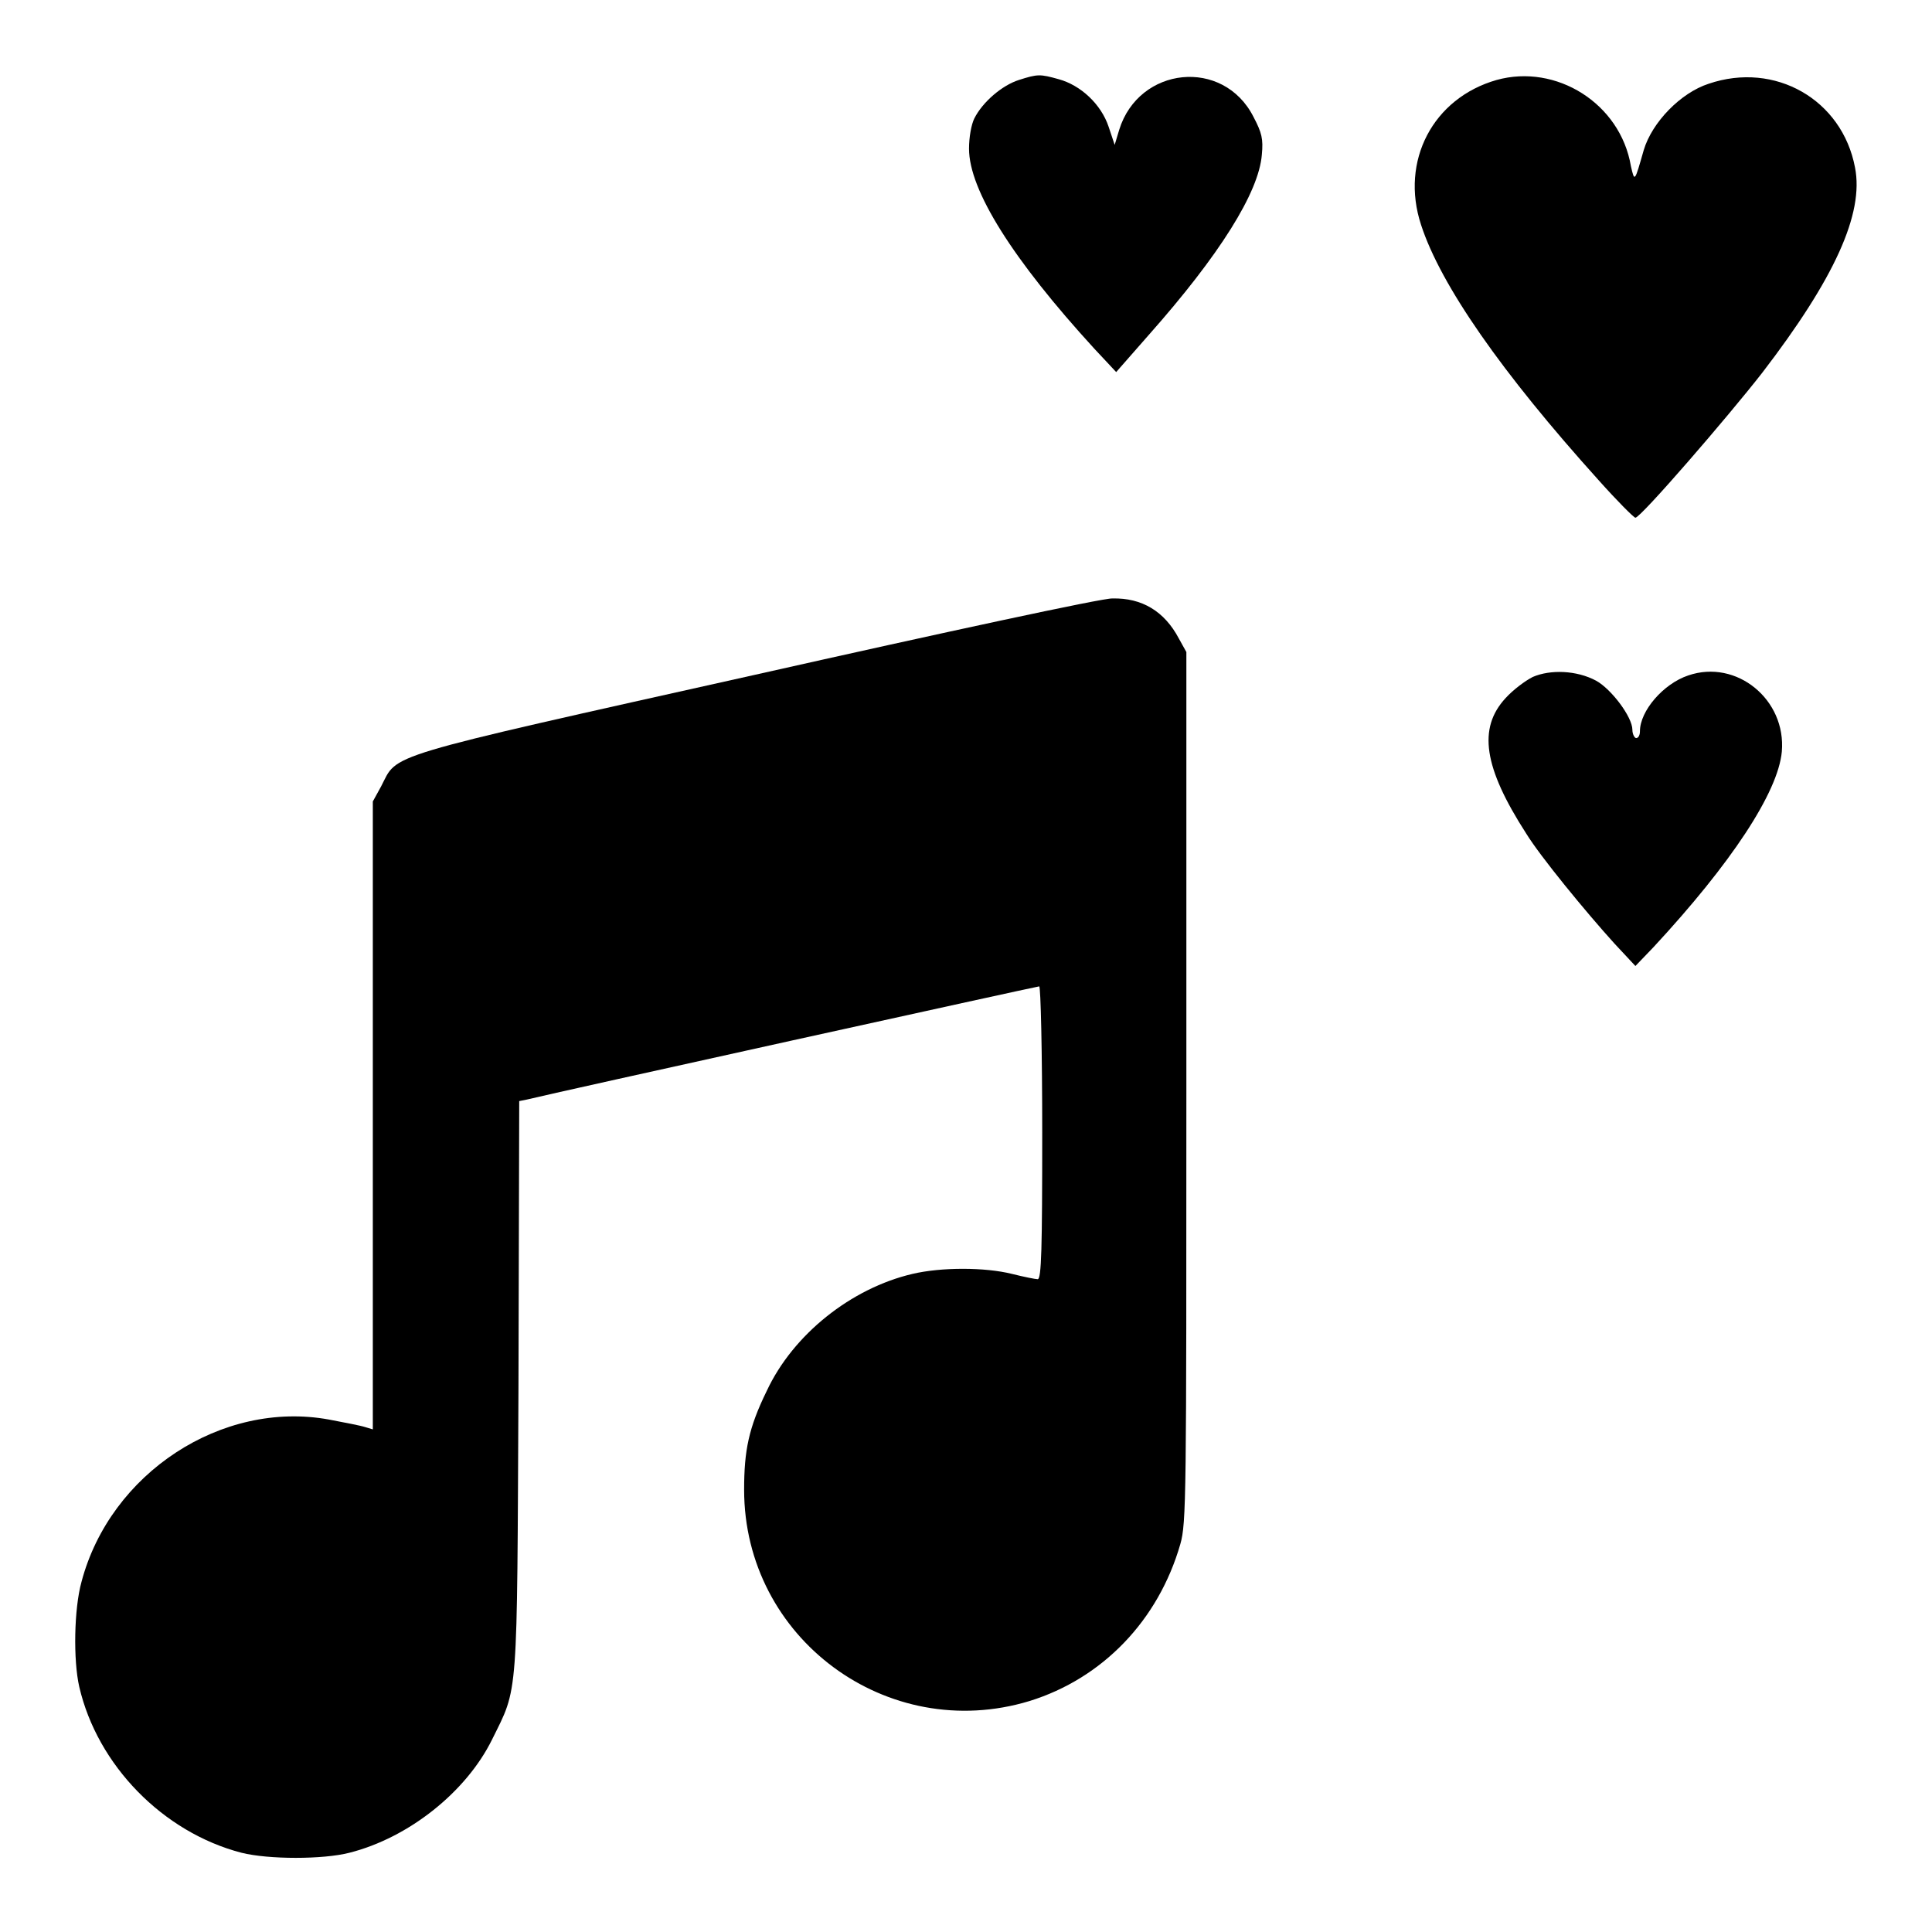
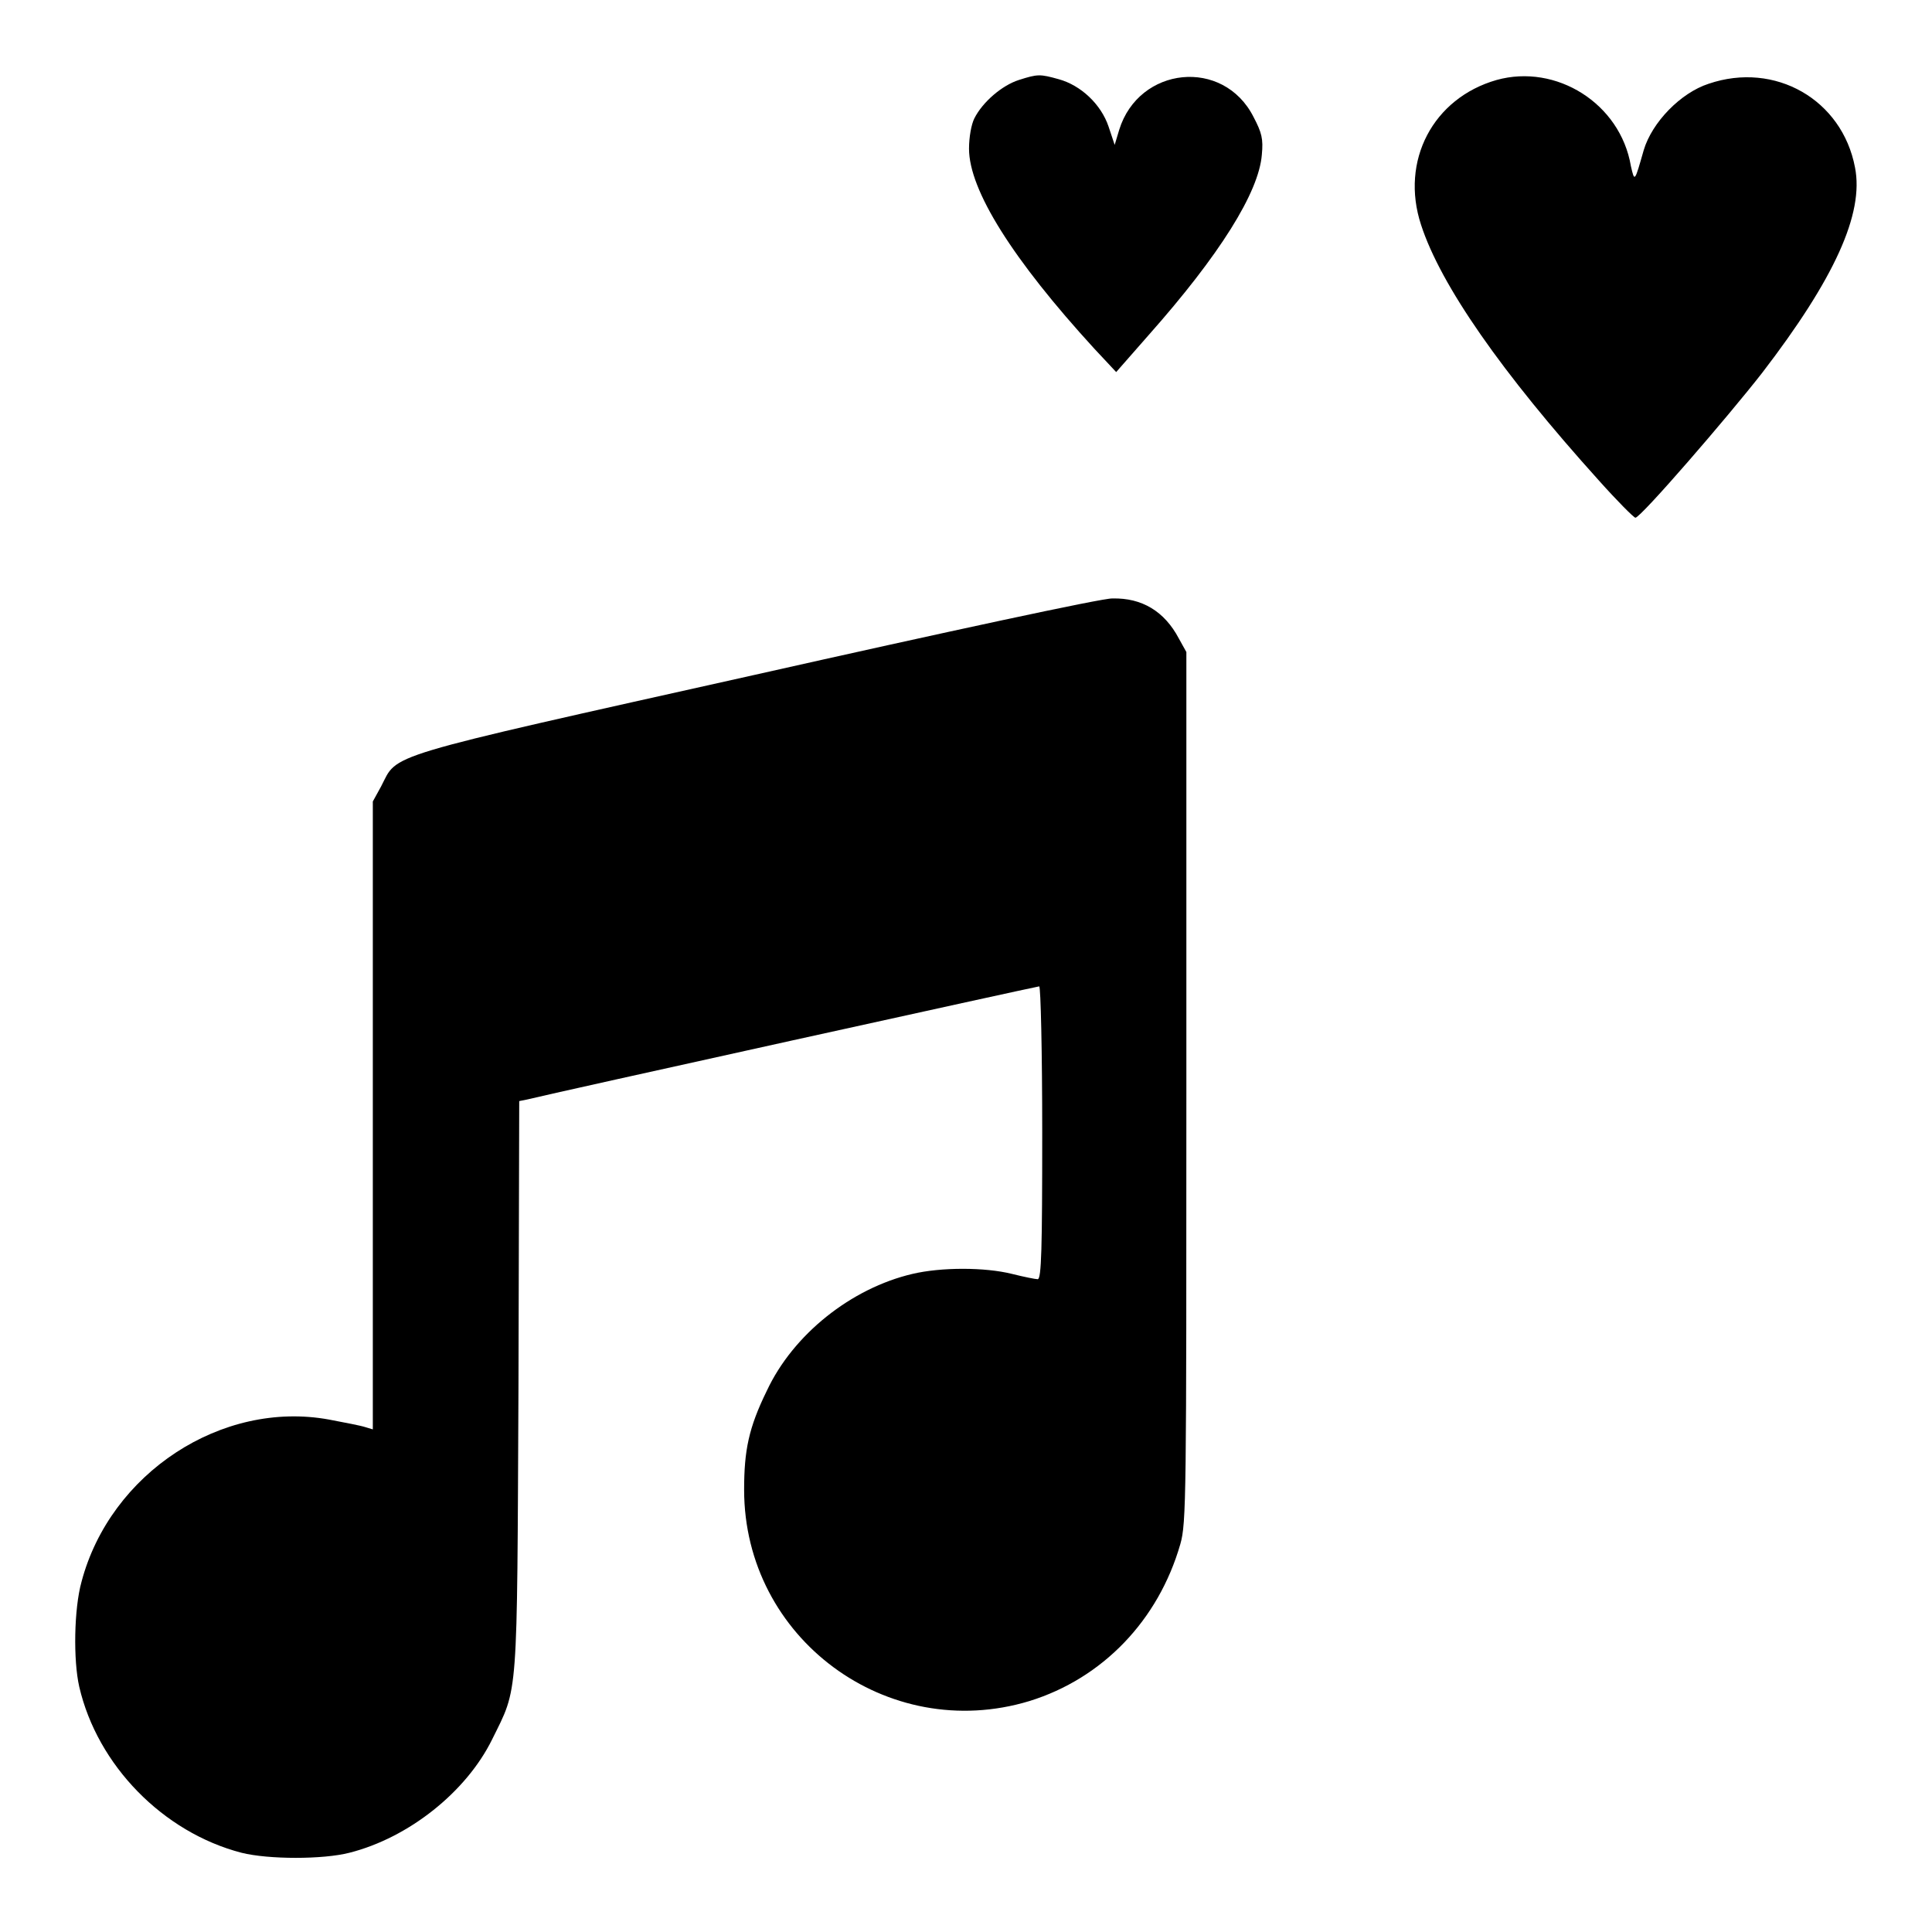
<svg xmlns="http://www.w3.org/2000/svg" version="1.1" x="0px" y="0px" viewBox="0 0 256 256" enable-background="new 0 0 256 256" xml:space="preserve">
  <g>
    <g>
      <g>
        <path fill="#000000" d="M135,10.6c-2.2,0.7-4.8,2.9-5.9,5.1c-0.4,0.8-0.7,2.5-0.7,4c0,5.5,5.8,14.7,16.6,26.5l2.9,3.1l4.3-4.9c9.4-10.6,14.6-18.9,15-23.9c0.2-2.1,0-2.9-1.1-5c-4-7.9-15.2-6.7-17.8,1.7l-0.6,2l-0.8-2.4c-1-3-3.7-5.5-6.6-6.3C137.8,9.8,137.5,9.8,135,10.6z" />
        <path fill="#000000" d="M198.3,10.6c-8.4,2.4-12.8,10.7-10,19.2c2.6,8,10.7,19.6,23.5,33.8c2.5,2.8,4.7,5,4.9,5c0.7,0,12.2-13.3,16.8-19.2c9.6-12.5,13.5-21.1,12.3-27.2c-1.7-9-10.6-14.1-19.4-11.1c-3.7,1.2-7.5,5.1-8.6,8.8c-1.2,4.2-1.2,4.3-1.7,2.1C214.7,13.7,206.2,8.4,198.3,10.6z" />
        <path fill="#000000" d="M100.1,89.4c-50.2,11.2-47.3,10.4-49.6,14.8l-1.1,2v41.6v41.6l-1-0.3c-0.6-0.2-2.7-0.6-4.8-1c-14.2-2.6-29,7.1-32.8,21.5c-1,3.6-1.1,10.4-0.3,13.9c2.4,10.4,11.1,19.3,21.5,22c3.6,0.9,10.8,0.9,14.3,0c7.9-2,15.5-8.1,18.9-15c3.5-7.1,3.3-4.7,3.5-46.8l0.1-37.8l1-0.2c3.6-0.9,67.6-15,67.9-15c0.2,0,0.4,8.7,0.4,19.4c0,15.3-0.1,19.4-0.6,19.4c-0.3,0-1.8-0.3-3.4-0.7c-3.6-0.9-9.4-0.9-13.2,0c-8.1,1.9-15.8,8-19.3,15.5c-2.4,4.9-3,7.9-3,13.1c0,19.7,19,33.7,37.8,28c9.7-3,17.1-10.7,20-20.8c0.8-2.8,0.8-6.2,0.8-60.5V86.4l-1-1.8c-1.9-3.6-4.9-5.4-8.8-5.3C146.3,79.2,125,83.8,100.1,89.4z" />
-         <path fill="#000000" d="M203.1,89.7c-1,0.5-2.6,1.7-3.6,2.8c-3.7,4-2.9,9.2,2.7,17.9c1.9,3.1,7.9,10.4,11.7,14.6l2.8,3l2.4-2.5c10.3-11.1,16.5-20.5,17-25.9c0.6-6.9-6-12.3-12.4-10.1c-3.3,1.1-6.4,4.7-6.4,7.4c0,0.5-0.2,0.9-0.5,0.9c-0.2,0-0.5-0.5-0.5-1.1c0-1.7-2.8-5.4-4.8-6.5C208.9,88.8,205.4,88.7,203.1,89.7z" />
      </g>
    </g>
  </g>
</svg>